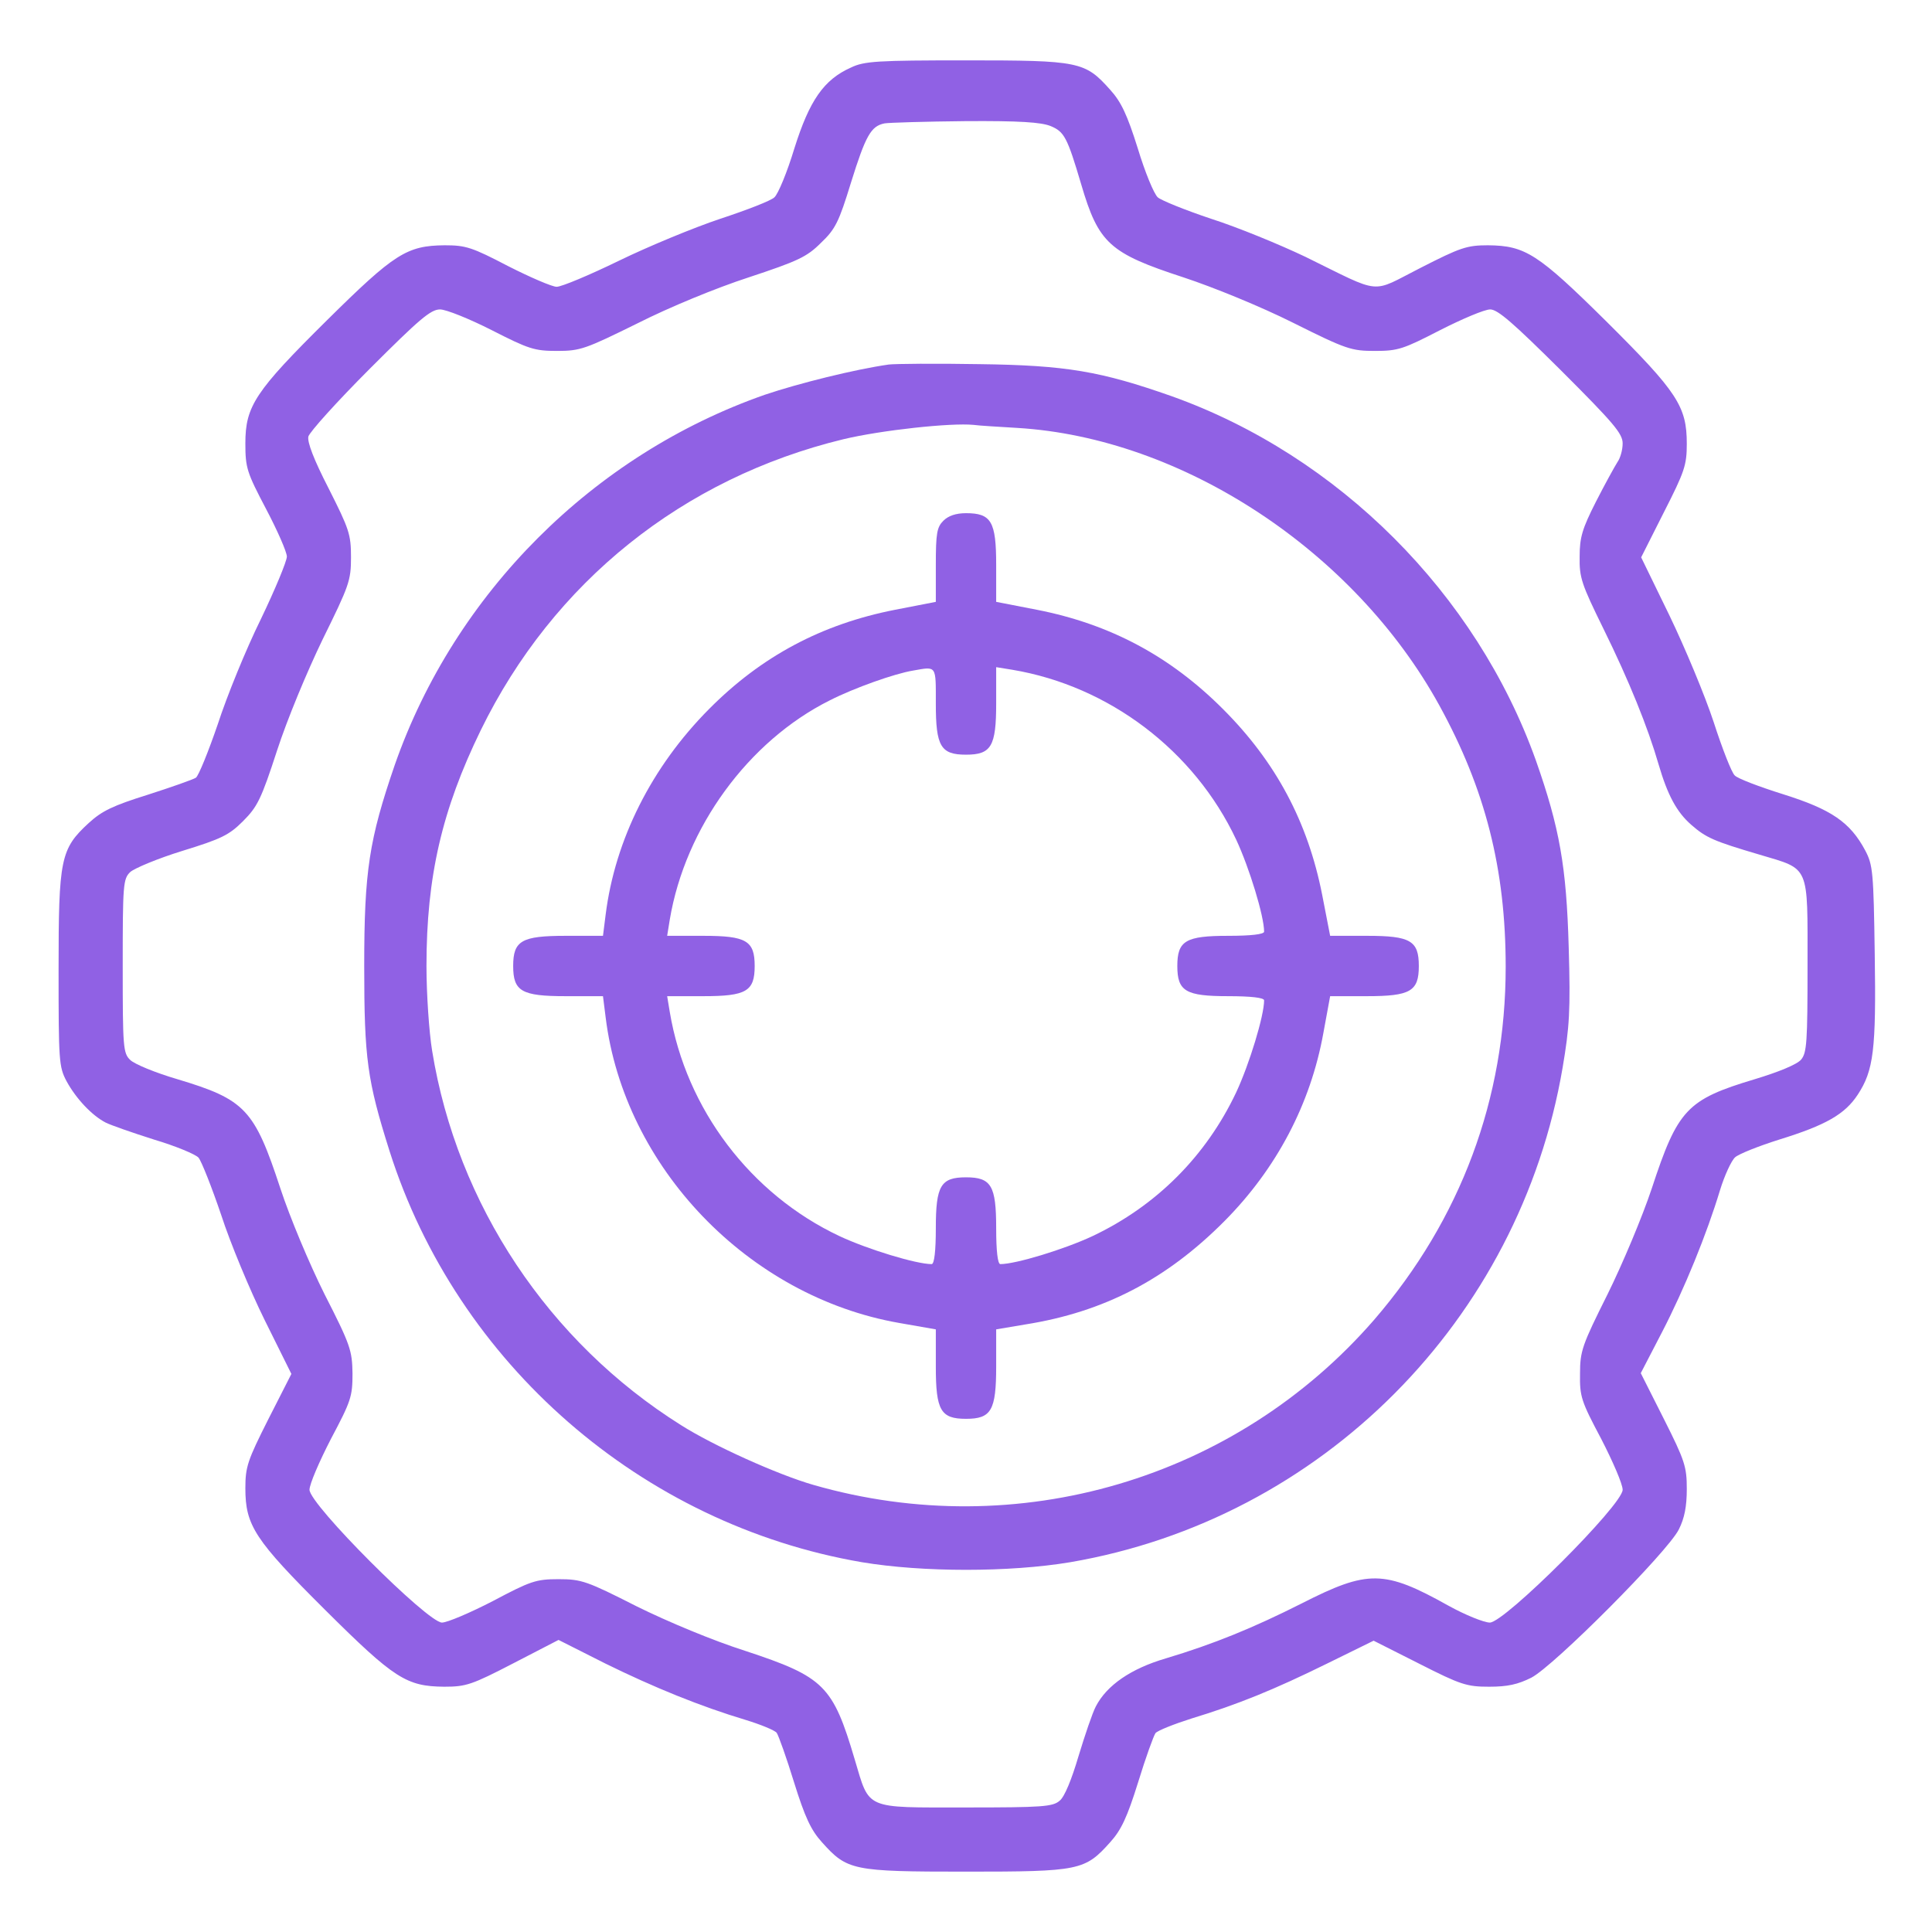
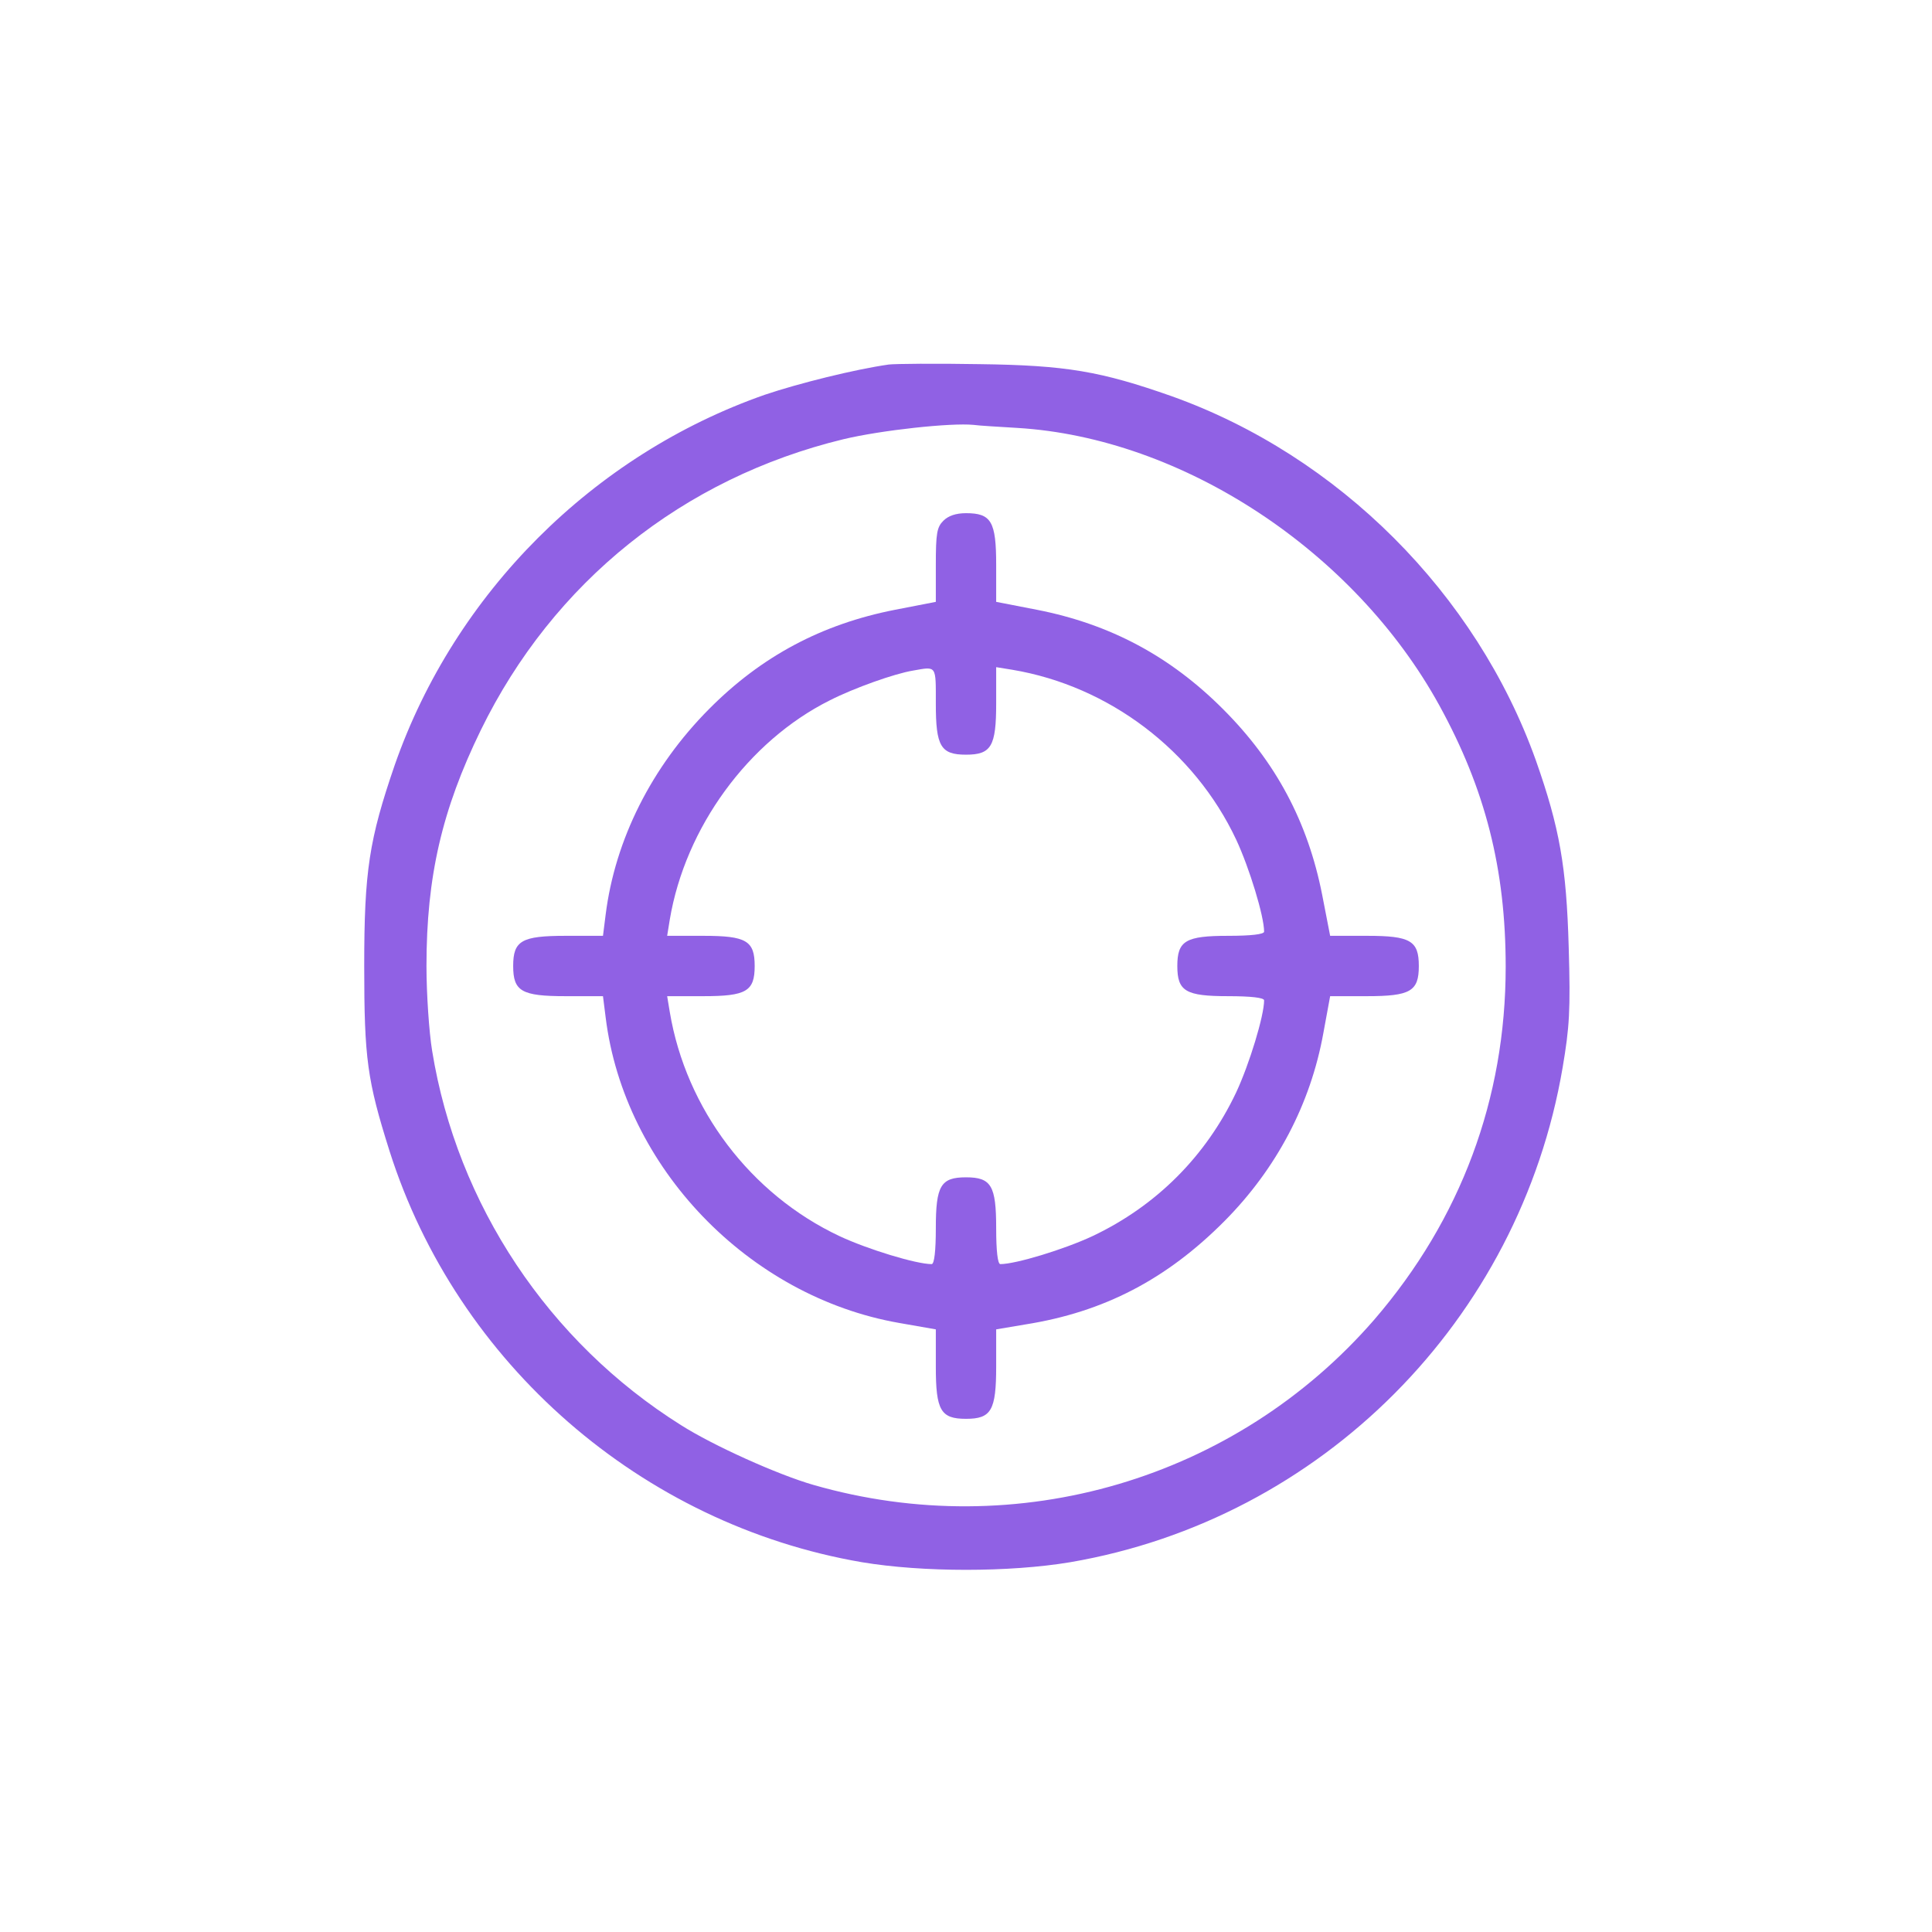
<svg xmlns="http://www.w3.org/2000/svg" width="50" height="50" viewBox="0 0 50 50" fill="none">
-   <path d="M22.023 1.748C21.32 2.061 20.949 2.598 20.559 3.838C20.373 4.453 20.139 5.02 20.041 5.107C19.953 5.195 19.318 5.439 18.635 5.664C17.961 5.889 16.779 6.377 16.018 6.748C15.256 7.119 14.533 7.422 14.406 7.422C14.289 7.422 13.723 7.178 13.146 6.885C12.209 6.396 12.053 6.348 11.506 6.348C10.529 6.357 10.207 6.562 8.469 8.281C6.604 10.127 6.35 10.508 6.35 11.475C6.35 12.109 6.389 12.227 6.887 13.174C7.18 13.73 7.424 14.287 7.424 14.404C7.424 14.521 7.121 15.254 6.75 16.025C6.369 16.797 5.871 18.018 5.637 18.74C5.393 19.453 5.139 20.078 5.07 20.127C4.992 20.176 4.436 20.371 3.83 20.566C2.922 20.85 2.639 20.986 2.297 21.299C1.564 21.973 1.516 22.227 1.516 25.098C1.516 27.461 1.525 27.607 1.721 27.979C1.965 28.428 2.375 28.867 2.736 29.053C2.873 29.121 3.43 29.316 3.986 29.492C4.543 29.658 5.061 29.873 5.139 29.961C5.217 30.059 5.48 30.723 5.725 31.445C5.959 32.168 6.467 33.389 6.848 34.16L7.541 35.557L6.945 36.728C6.408 37.793 6.35 37.959 6.35 38.516C6.35 39.482 6.594 39.853 8.42 41.67C10.207 43.447 10.52 43.643 11.496 43.652C12.062 43.652 12.209 43.603 13.283 43.047L14.455 42.441L15.656 43.047C16.926 43.672 18.127 44.16 19.299 44.512C19.68 44.629 20.041 44.775 20.1 44.844C20.148 44.912 20.354 45.488 20.549 46.123C20.832 47.031 20.988 47.363 21.271 47.676C21.926 48.408 22.062 48.438 25.002 48.438C27.941 48.438 28.078 48.408 28.732 47.676C29.016 47.363 29.172 47.031 29.455 46.123C29.65 45.488 29.855 44.922 29.904 44.853C29.963 44.785 30.383 44.619 30.842 44.473C32.033 44.111 32.971 43.73 34.357 43.047L35.549 42.461L36.73 43.057C37.805 43.603 37.961 43.652 38.537 43.652C39.016 43.652 39.279 43.594 39.631 43.418C40.217 43.115 43.166 40.156 43.449 39.58C43.596 39.287 43.654 38.984 43.654 38.535C43.654 37.959 43.605 37.803 43.059 36.719L42.463 35.537L43.01 34.482C43.596 33.35 44.172 31.934 44.514 30.801C44.631 30.42 44.807 30.039 44.904 29.951C45.002 29.863 45.52 29.658 46.047 29.492C47.248 29.121 47.746 28.838 48.078 28.33C48.488 27.705 48.557 27.178 48.518 24.688C48.488 22.568 48.469 22.383 48.273 22.012C47.883 21.279 47.395 20.947 46.154 20.557C45.529 20.361 44.963 20.146 44.895 20.068C44.816 20 44.572 19.375 44.348 18.682C44.123 17.998 43.605 16.758 43.205 15.928L42.473 14.424L43.059 13.262C43.596 12.207 43.654 12.041 43.654 11.484C43.654 10.518 43.41 10.146 41.584 8.33C39.797 6.562 39.475 6.357 38.508 6.348C37.961 6.348 37.795 6.406 36.76 6.934C35.451 7.598 35.803 7.637 33.791 6.65C33.117 6.328 32.023 5.879 31.35 5.664C30.676 5.439 30.051 5.186 29.963 5.107C29.865 5.02 29.631 4.453 29.445 3.838C29.172 2.969 29.016 2.637 28.732 2.324C28.078 1.592 27.941 1.562 25.002 1.562C22.707 1.562 22.365 1.582 22.023 1.748ZM27.189 3.262C27.541 3.408 27.619 3.545 27.98 4.766C28.43 6.299 28.713 6.553 30.627 7.178C31.398 7.432 32.619 7.93 33.459 8.35C34.846 9.043 34.973 9.082 35.588 9.082C36.184 9.082 36.32 9.033 37.268 8.545C37.844 8.252 38.42 8.008 38.566 8.008C38.762 8.008 39.162 8.359 40.402 9.59C41.76 10.947 41.994 11.221 41.994 11.475C41.994 11.641 41.935 11.855 41.857 11.963C41.789 12.07 41.535 12.529 41.301 12.988C40.949 13.682 40.881 13.906 40.881 14.404C40.871 14.951 40.93 15.117 41.496 16.27C42.16 17.617 42.648 18.828 42.922 19.775C43.156 20.576 43.391 21.016 43.772 21.348C44.152 21.68 44.348 21.768 45.539 22.119C46.848 22.51 46.779 22.354 46.779 24.99C46.779 26.973 46.76 27.246 46.613 27.422C46.506 27.549 46.027 27.744 45.412 27.93C43.654 28.457 43.42 28.711 42.746 30.762C42.502 31.494 41.994 32.705 41.603 33.496C40.949 34.805 40.891 34.961 40.891 35.547C40.881 36.143 40.92 36.26 41.438 37.236C41.74 37.822 41.994 38.408 41.994 38.555C41.994 38.945 38.938 41.992 38.557 41.992C38.41 41.992 37.922 41.797 37.482 41.553C35.822 40.625 35.402 40.625 33.693 41.494C32.434 42.129 31.408 42.549 30.168 42.92C29.27 43.184 28.645 43.613 28.361 44.16C28.273 44.326 28.078 44.902 27.912 45.449C27.736 46.045 27.551 46.504 27.424 46.602C27.248 46.758 26.975 46.777 24.992 46.777C22.355 46.777 22.512 46.846 22.121 45.537C21.555 43.623 21.33 43.398 19.289 42.725C18.459 42.461 17.287 41.973 16.477 41.572C15.188 40.918 15.051 40.869 14.455 40.869C13.869 40.869 13.732 40.918 12.756 41.435C12.17 41.738 11.574 41.992 11.438 41.992C11.066 41.992 8.01 38.935 8.01 38.555C8.01 38.408 8.264 37.822 8.566 37.236C9.084 36.26 9.123 36.143 9.123 35.547C9.113 34.951 9.074 34.815 8.4 33.496C8 32.695 7.502 31.504 7.258 30.762C6.584 28.711 6.35 28.457 4.592 27.93C4.025 27.764 3.479 27.539 3.371 27.432C3.186 27.256 3.176 27.109 3.176 25C3.176 22.891 3.186 22.744 3.371 22.568C3.479 22.471 4.084 22.217 4.719 22.021C5.734 21.709 5.93 21.611 6.291 21.25C6.662 20.879 6.76 20.684 7.17 19.424C7.434 18.613 7.941 17.393 8.352 16.543C9.035 15.156 9.084 15.029 9.084 14.424C9.084 13.828 9.035 13.691 8.508 12.646C8.117 11.885 7.951 11.445 7.98 11.299C8.01 11.182 8.723 10.391 9.572 9.541C10.852 8.262 11.145 8.008 11.389 8.008C11.545 8.008 12.15 8.252 12.727 8.545C13.684 9.033 13.83 9.082 14.416 9.082C15.021 9.082 15.148 9.033 16.496 8.369C17.326 7.949 18.537 7.451 19.377 7.178C20.646 6.758 20.881 6.65 21.242 6.289C21.623 5.928 21.711 5.742 22.023 4.727C22.404 3.506 22.541 3.262 22.893 3.193C23 3.174 23.947 3.145 24.982 3.135C26.389 3.125 26.945 3.164 27.189 3.262Z" fill="#9061E4" />
  <path d="M23 9.434C22.111 9.561 20.666 9.922 19.797 10.215C15.354 11.768 11.77 15.352 10.217 19.795C9.553 21.729 9.426 22.539 9.426 25C9.426 27.402 9.504 27.959 10.08 29.785C11.828 35.293 16.604 39.453 22.307 40.43C23.879 40.693 26.125 40.693 27.697 40.43C34.201 39.316 39.328 34.17 40.441 27.627C40.617 26.582 40.647 26.162 40.598 24.512C40.539 22.422 40.363 21.426 39.748 19.678C38.205 15.361 34.641 11.797 30.324 10.254C28.488 9.609 27.6 9.453 25.344 9.424C24.221 9.404 23.166 9.414 23 9.434ZM26.32 11.074C30.598 11.328 35.051 14.258 37.248 18.252C38.44 20.42 38.967 22.49 38.967 25.02C38.967 28.438 37.805 31.553 35.568 34.15C31.984 38.281 26.33 39.951 21.047 38.428C20.129 38.164 18.459 37.412 17.629 36.885C14.201 34.736 11.828 31.172 11.184 27.197C11.105 26.719 11.037 25.723 11.037 25C11.037 22.686 11.438 20.957 12.443 18.896C14.318 15.059 17.678 12.373 21.828 11.367C22.805 11.133 24.611 10.938 25.197 10.996C25.334 11.016 25.842 11.045 26.32 11.074Z" fill="#9061E4" />
  <path d="M24.414 13.477C24.248 13.643 24.219 13.799 24.219 14.619V15.576L23.164 15.781C21.27 16.152 19.707 16.982 18.35 18.35C16.865 19.844 15.918 21.729 15.674 23.672L15.605 24.219H14.639C13.496 24.219 13.281 24.346 13.281 25C13.281 25.654 13.496 25.781 14.639 25.781H15.605L15.674 26.328C16.152 30.205 19.365 33.555 23.271 34.238L24.219 34.404V35.371C24.219 36.504 24.346 36.719 25 36.719C25.654 36.719 25.781 36.504 25.781 35.361V34.404L26.533 34.277C28.574 33.955 30.195 33.105 31.689 31.602C33.037 30.244 33.916 28.574 34.248 26.738L34.424 25.781H35.371C36.504 25.781 36.719 25.654 36.719 25C36.719 24.346 36.504 24.219 35.381 24.219H34.424L34.219 23.164C33.848 21.27 33.018 19.717 31.65 18.35C30.283 16.982 28.73 16.152 26.836 15.781L25.781 15.576V14.619C25.781 13.496 25.654 13.281 25 13.281C24.736 13.281 24.541 13.35 24.414 13.477ZM24.219 18.213C24.219 19.316 24.346 19.531 25 19.531C25.654 19.531 25.781 19.316 25.781 18.203V17.266L26.201 17.334C28.701 17.754 30.908 19.424 31.992 21.729C32.334 22.461 32.715 23.711 32.715 24.111C32.715 24.18 32.373 24.219 31.787 24.219C30.684 24.219 30.469 24.346 30.469 25C30.469 25.654 30.684 25.781 31.787 25.781C32.373 25.781 32.715 25.82 32.715 25.889C32.715 26.289 32.334 27.539 31.992 28.271C31.211 29.922 29.922 31.211 28.271 31.992C27.539 32.334 26.289 32.715 25.889 32.715C25.82 32.715 25.781 32.373 25.781 31.787C25.781 30.684 25.654 30.469 25 30.469C24.346 30.469 24.219 30.684 24.219 31.787C24.219 32.373 24.18 32.715 24.111 32.715C23.711 32.715 22.461 32.334 21.729 31.992C19.424 30.908 17.754 28.701 17.334 26.191L17.266 25.781H18.203C19.316 25.781 19.531 25.654 19.531 25C19.531 24.346 19.316 24.219 18.203 24.219H17.266L17.334 23.799C17.734 21.416 19.365 19.18 21.475 18.125C22.109 17.803 23.154 17.432 23.633 17.354C24.248 17.246 24.219 17.207 24.219 18.213Z" fill="#9061E4" />
</svg>